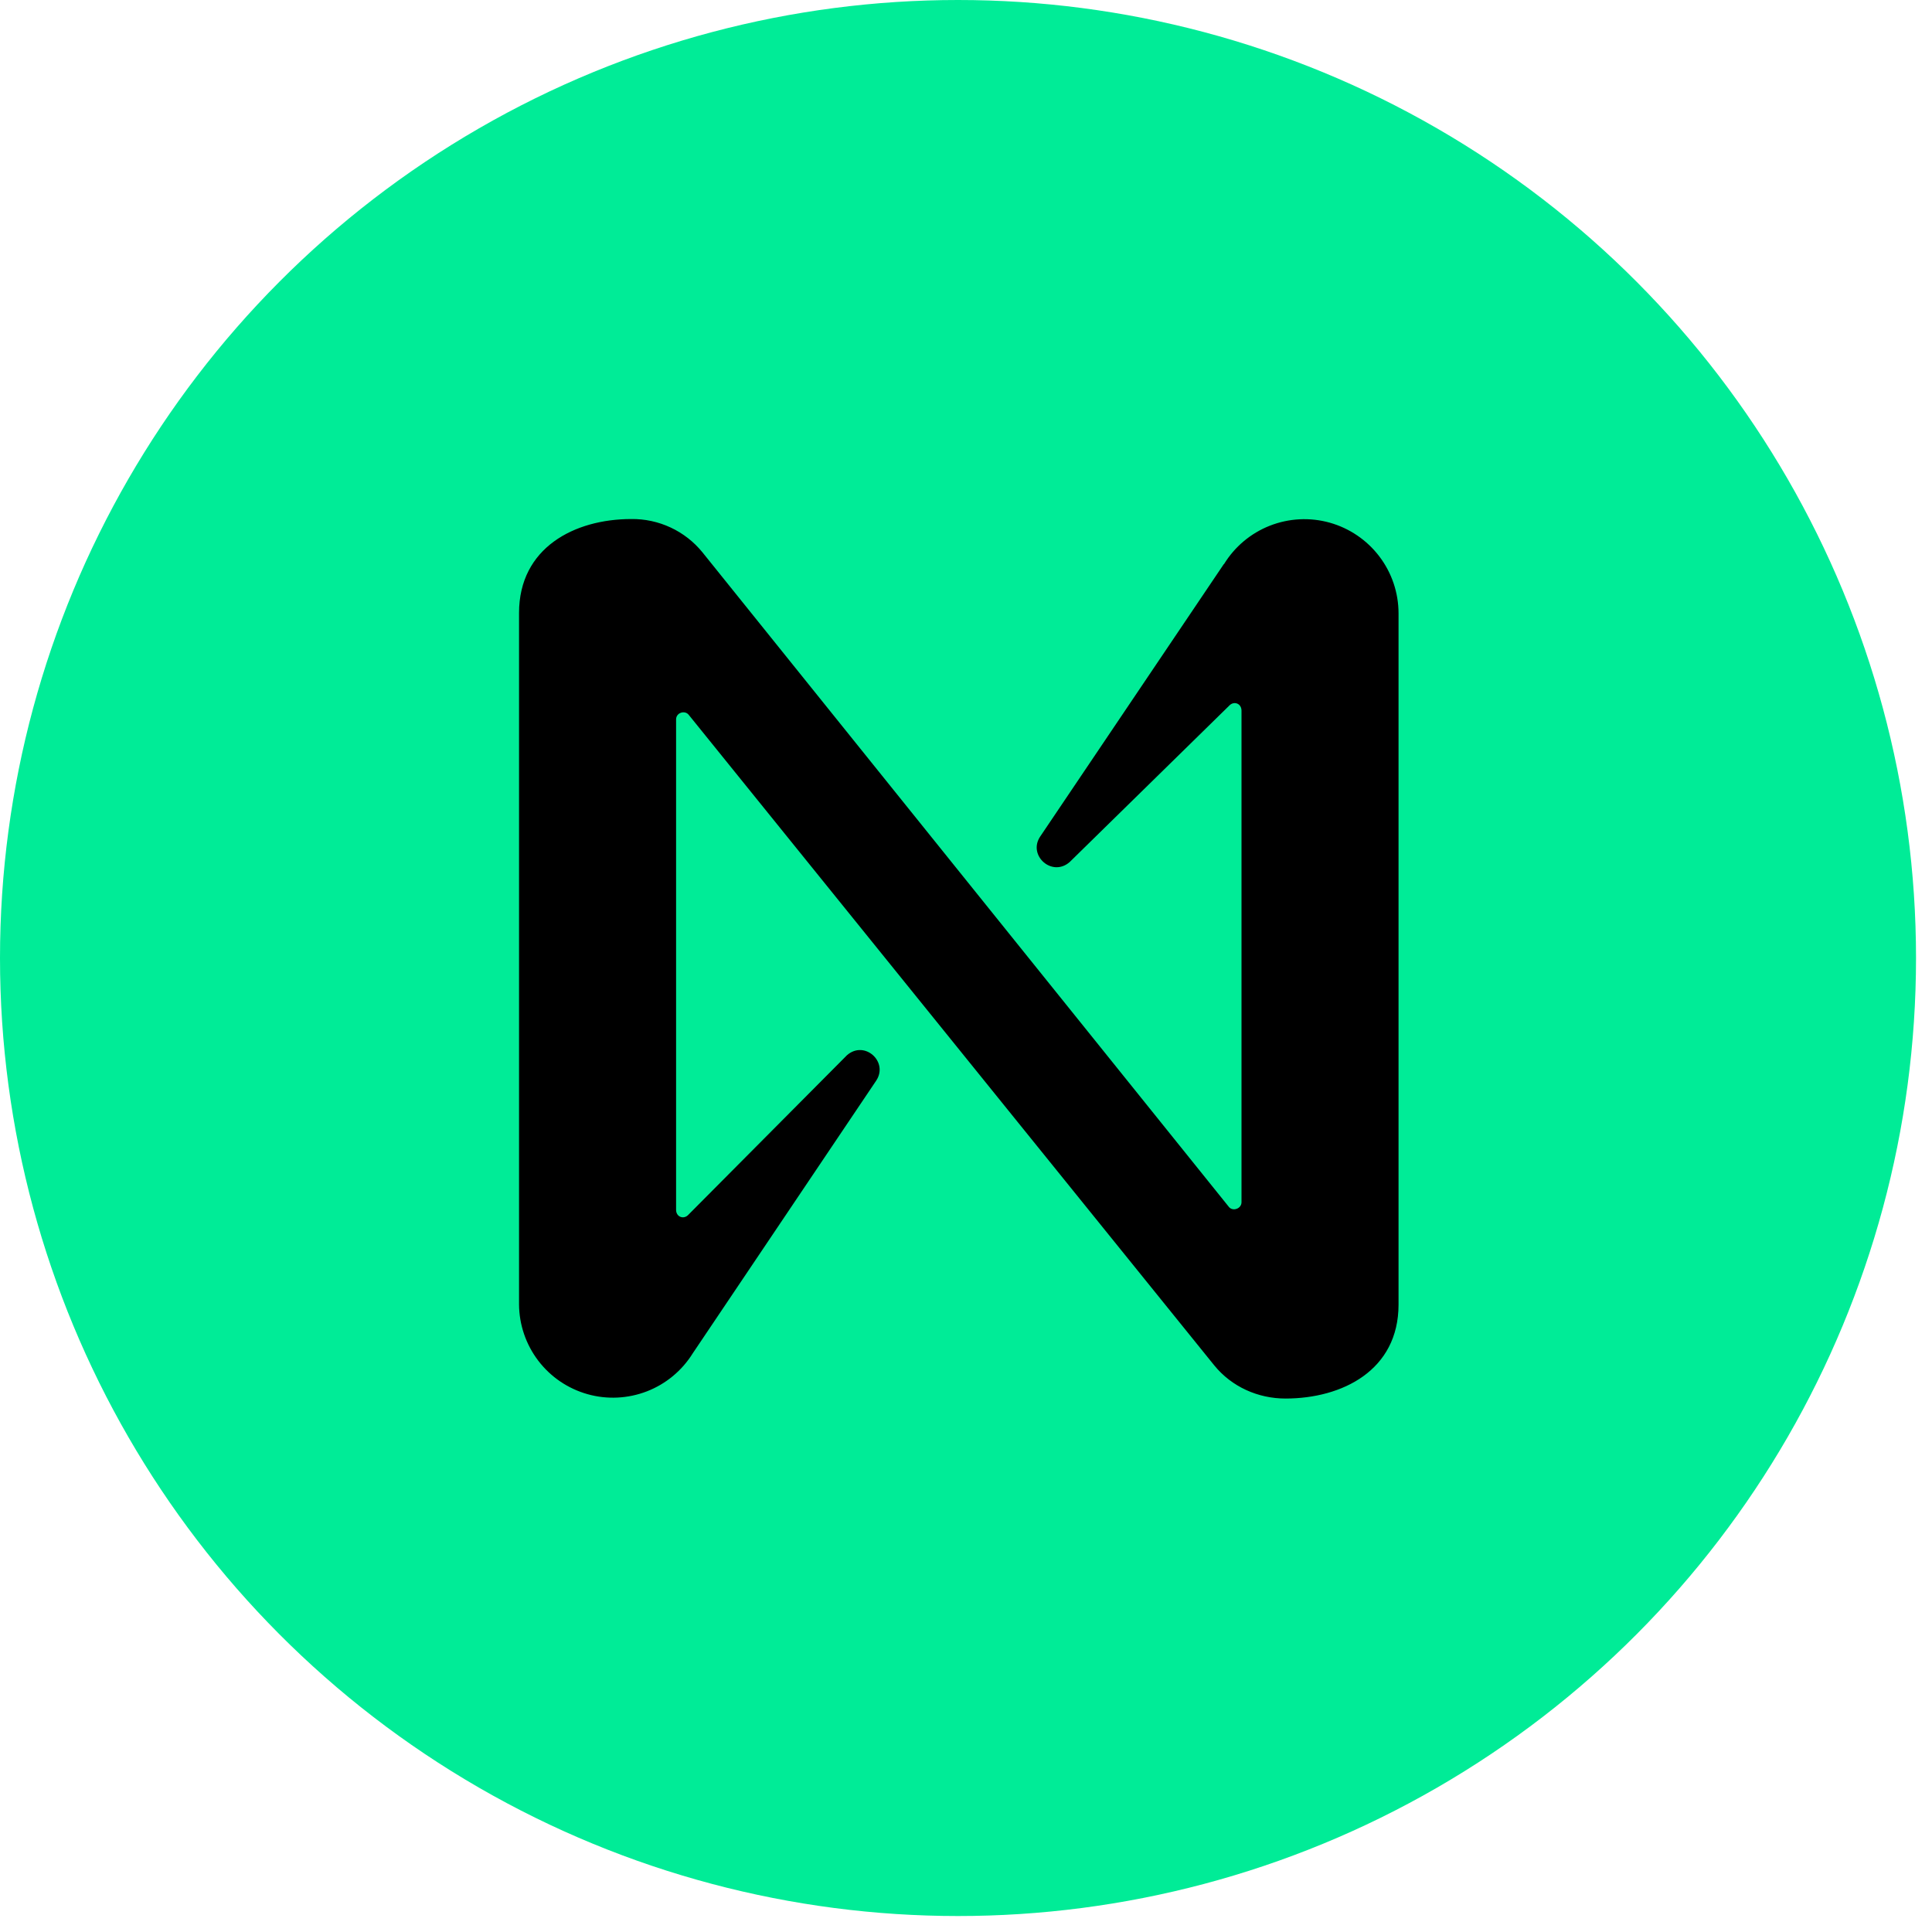
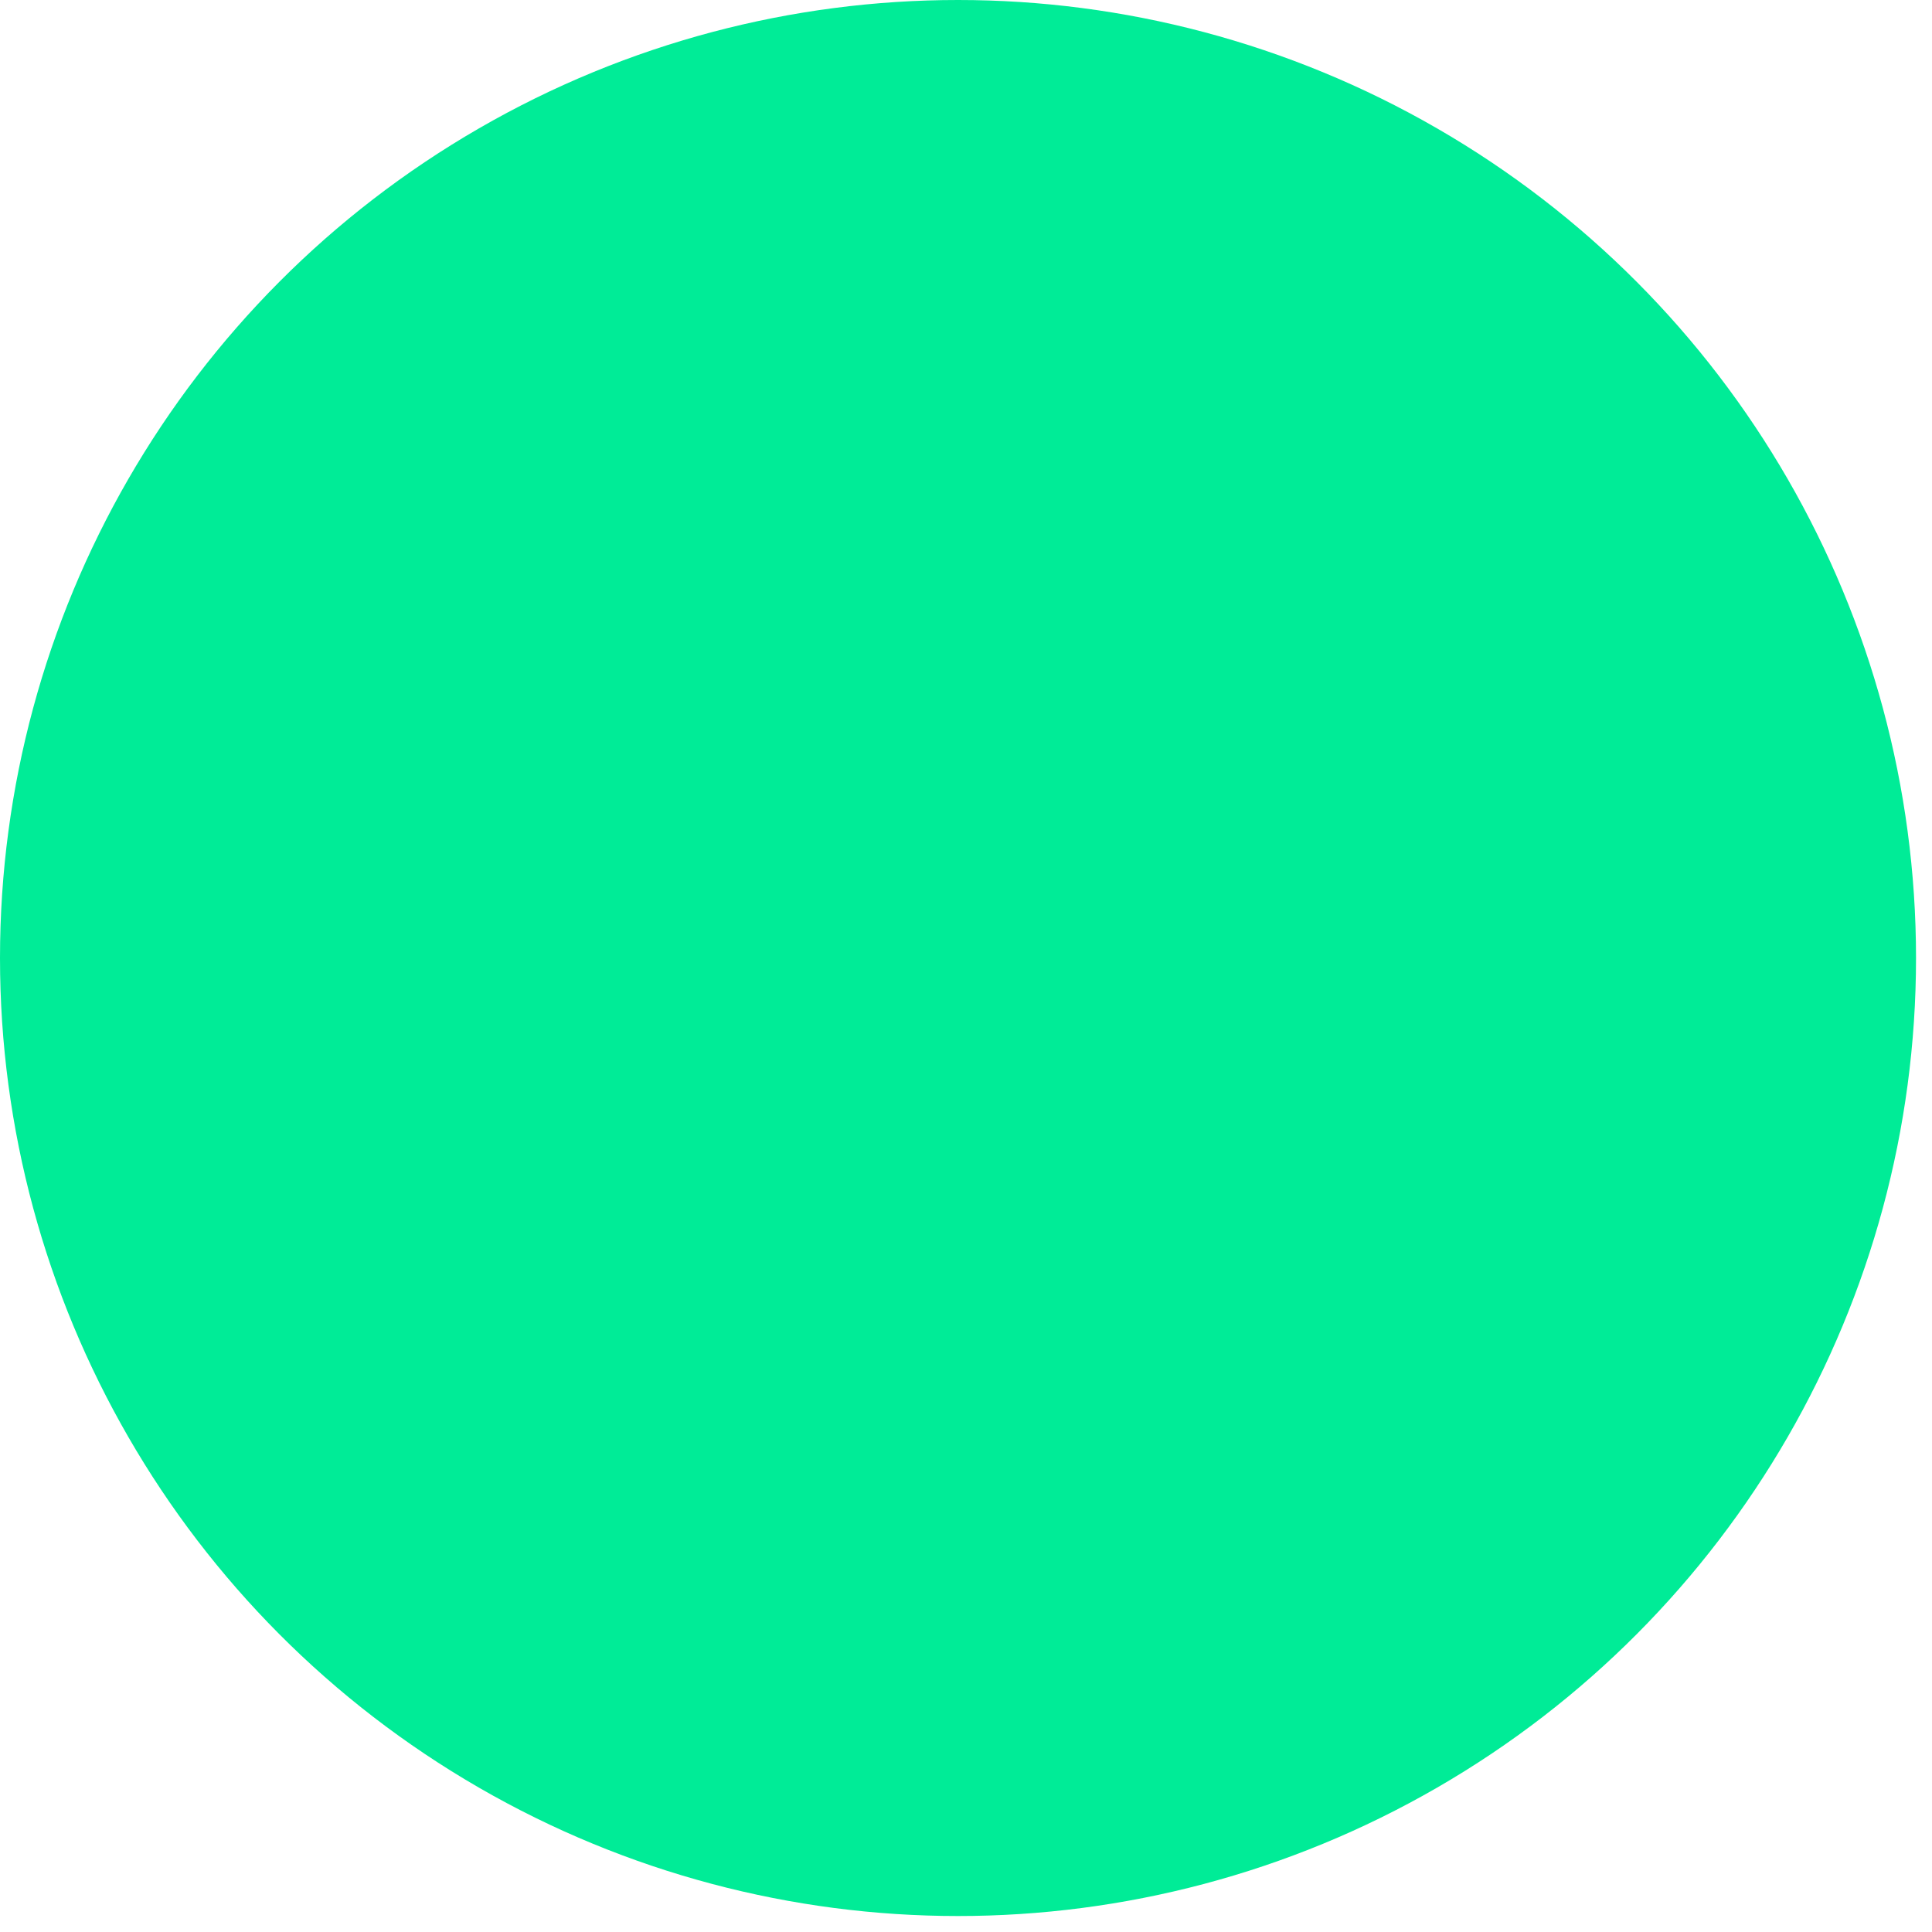
<svg xmlns="http://www.w3.org/2000/svg" width="67" height="67" viewBox="0 0 67 67" fill="none">
  <circle cx="33.223" cy="33.223" r="33.223" fill="#00EC97" />
-   <path d="M42.444 19.558L36.071 29.013C35.636 29.667 36.485 30.429 37.095 29.895L42.651 24.449C42.814 24.307 43.054 24.405 43.054 24.645V41.692C43.054 41.921 42.749 42.019 42.618 41.856L24.361 19.155C24.063 18.788 23.686 18.494 23.258 18.294C22.829 18.094 22.361 17.993 21.889 18C19.928 18 18 18.992 18 21.257V45.233C18.004 45.939 18.238 46.625 18.666 47.187C19.094 47.749 19.693 48.156 20.373 48.348C21.052 48.54 21.776 48.505 22.435 48.25C23.093 47.995 23.651 47.532 24.024 46.932L30.385 37.477C30.821 36.823 29.982 36.061 29.372 36.594L23.849 42.15C23.686 42.291 23.446 42.193 23.446 41.954V24.95C23.446 24.71 23.751 24.623 23.882 24.787L42.106 47.346C42.716 48.097 43.631 48.5 44.579 48.5C46.55 48.5 48.5 47.52 48.5 45.243V21.268C48.499 20.556 48.266 19.864 47.835 19.297C47.404 18.73 46.8 18.319 46.115 18.126C45.429 17.934 44.7 17.971 44.037 18.231C43.374 18.492 42.815 18.961 42.444 19.569V19.558Z" fill="black" />
</svg>